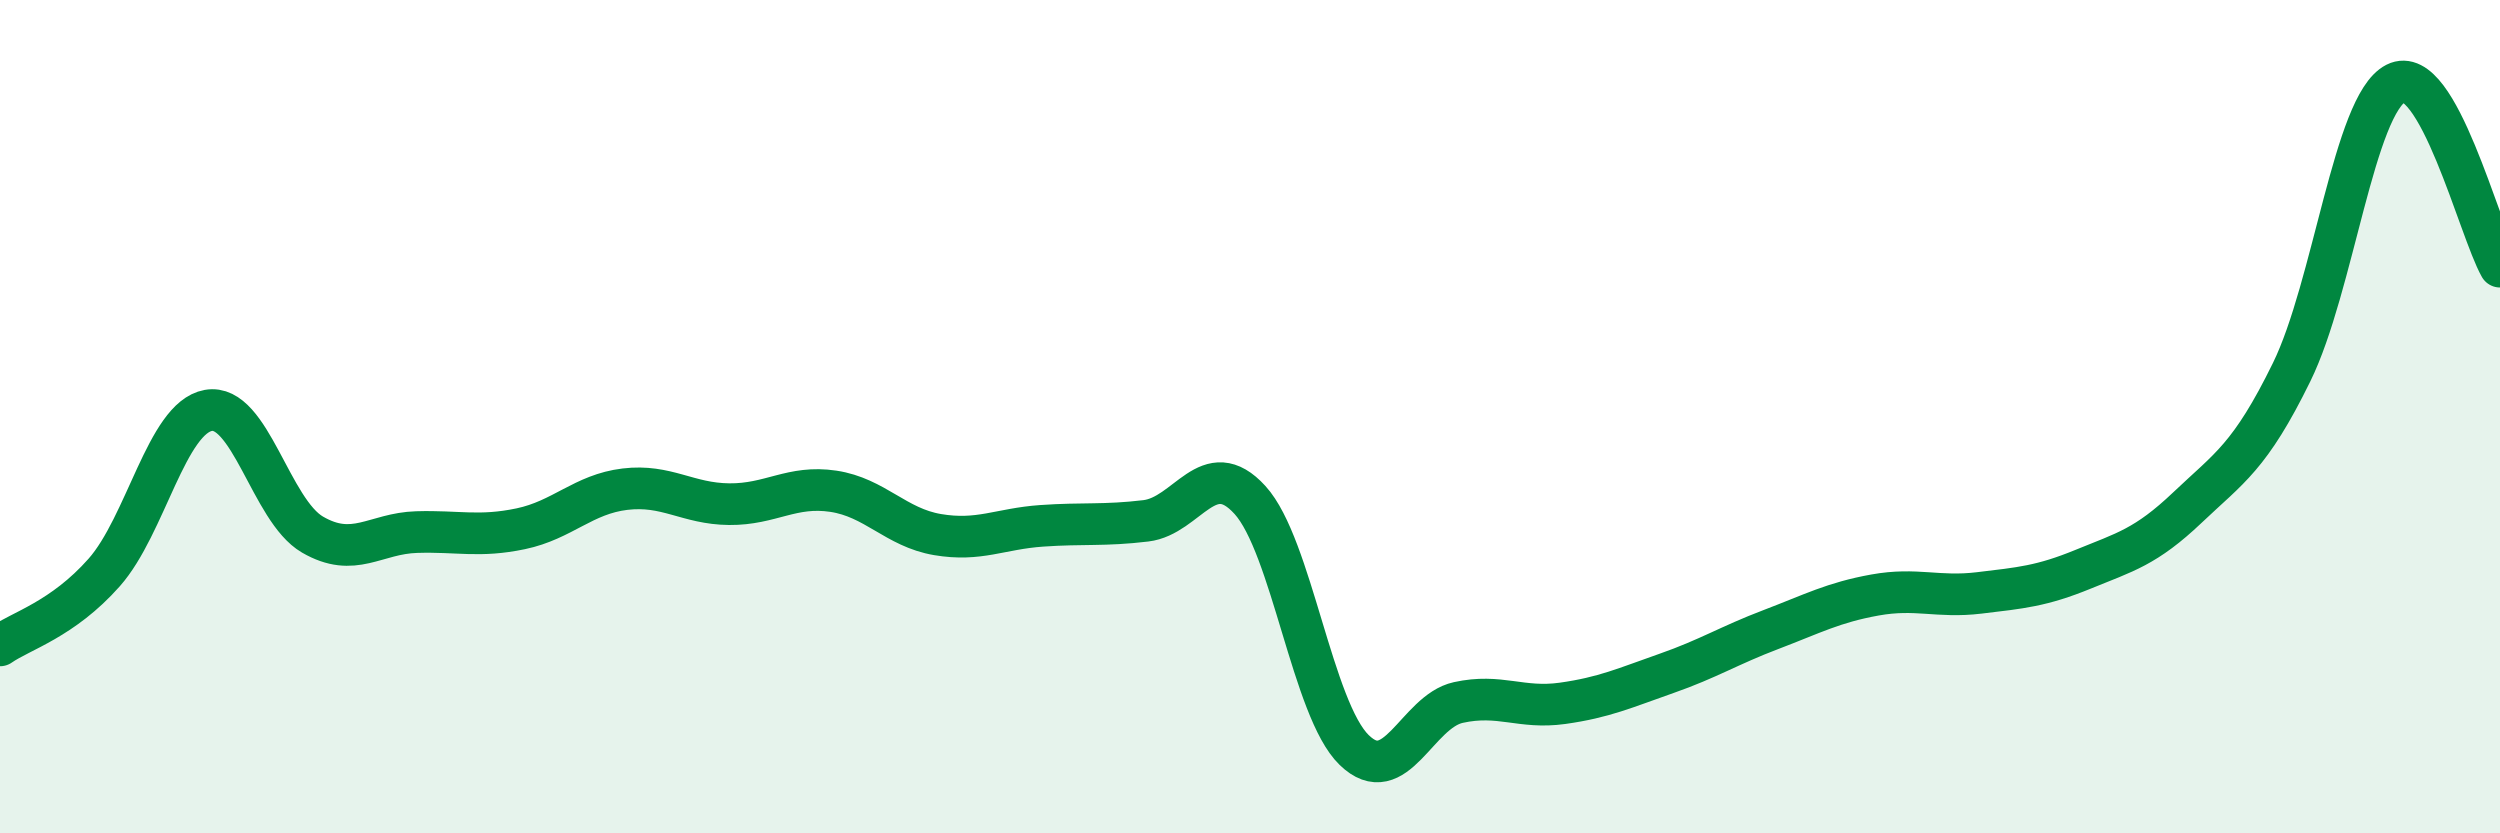
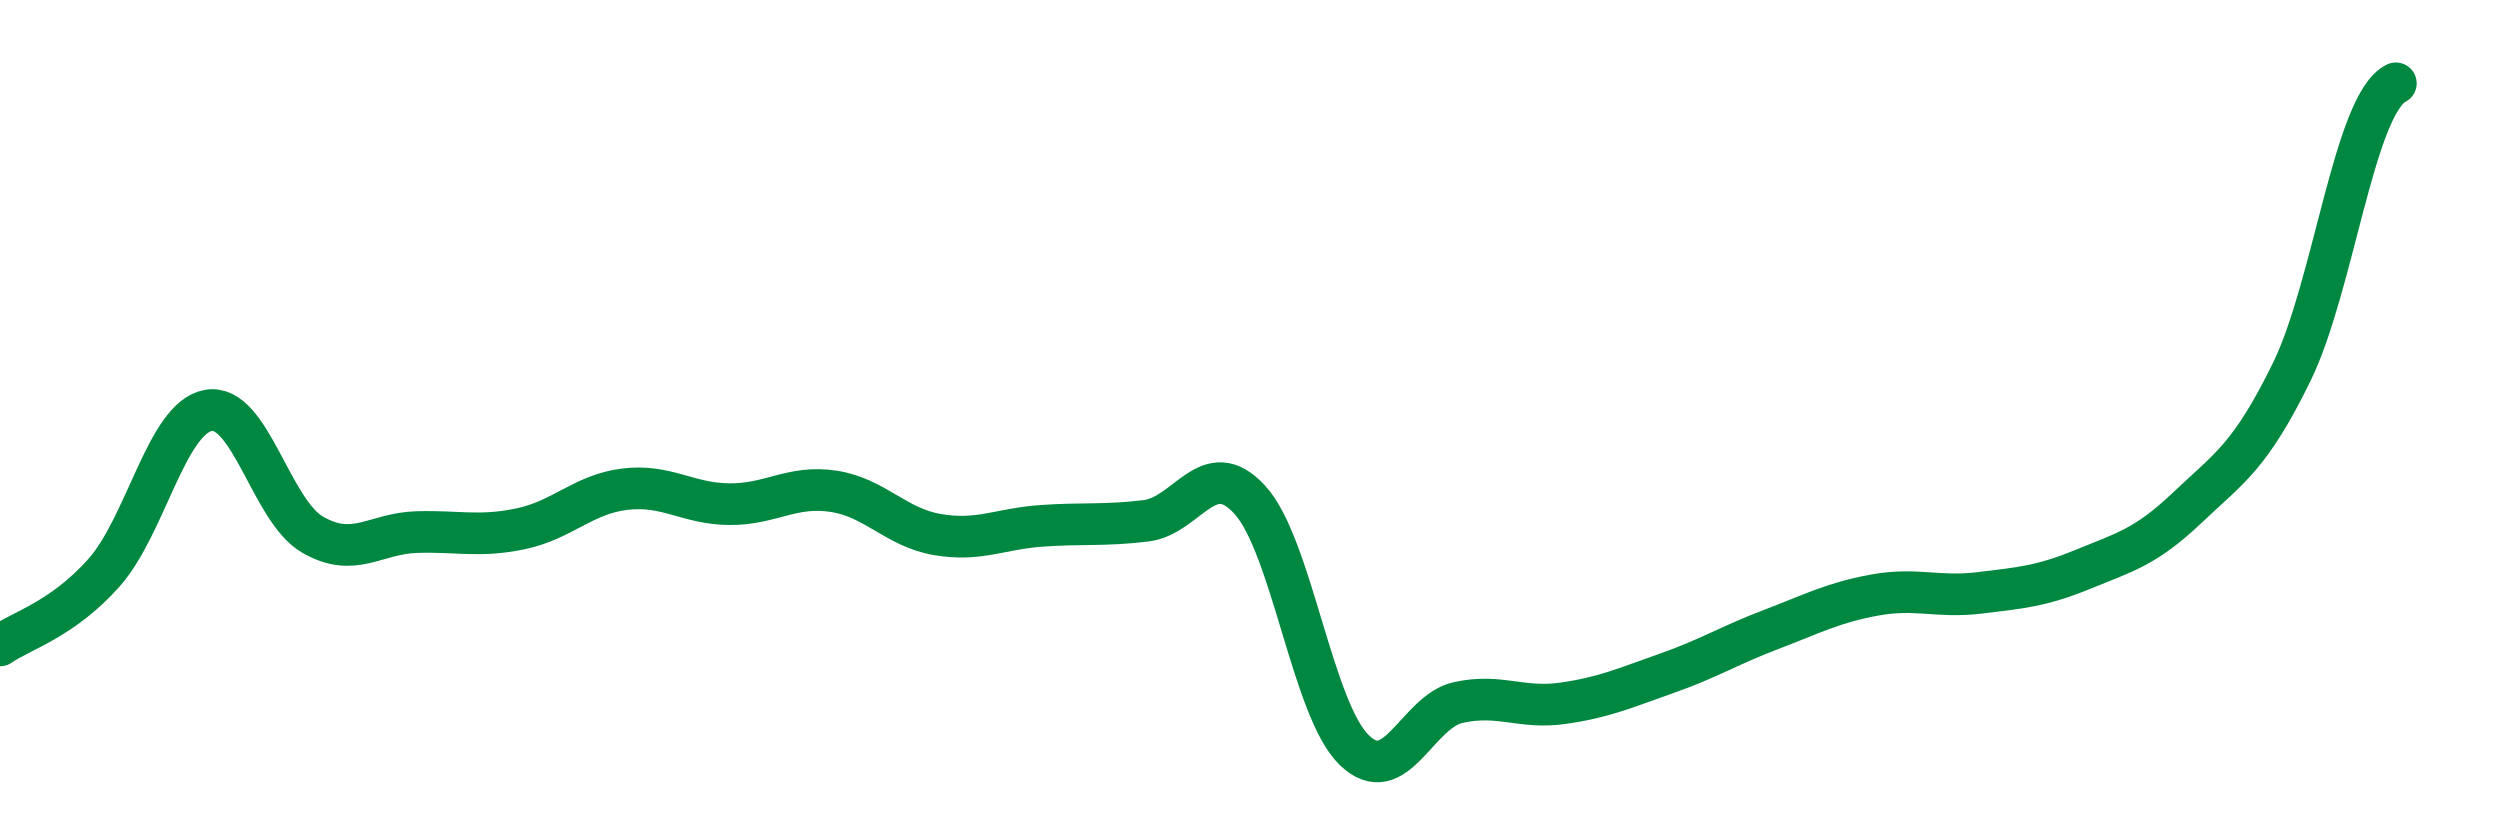
<svg xmlns="http://www.w3.org/2000/svg" width="60" height="20" viewBox="0 0 60 20">
-   <path d="M 0,15.49 C 0.5,15.14 1.5,14.87 2.5,13.74 C 3.5,12.61 4,10.03 5,9.85 C 6,9.67 6.5,12.25 7.5,12.83 C 8.5,13.41 9,12.8 10,12.77 C 11,12.74 11.5,12.9 12.5,12.69 C 13.5,12.48 14,11.86 15,11.74 C 16,11.62 16.5,12.09 17.5,12.1 C 18.5,12.11 19,11.64 20,11.79 C 21,11.94 21.5,12.66 22.5,12.83 C 23.5,13 24,12.69 25,12.62 C 26,12.55 26.5,12.62 27.5,12.5 C 28.5,12.38 29,10.9 30,12 C 31,13.1 31.5,17.03 32.5,18 C 33.5,18.97 34,17.08 35,16.86 C 36,16.64 36.5,17.02 37.5,16.88 C 38.5,16.74 39,16.51 40,16.16 C 41,15.81 41.5,15.49 42.5,15.11 C 43.5,14.73 44,14.46 45,14.28 C 46,14.1 46.5,14.35 47.5,14.23 C 48.5,14.11 49,14.07 50,13.66 C 51,13.25 51.5,13.13 52.5,12.18 C 53.5,11.23 54,10.97 55,8.93 C 56,6.89 56.5,2.51 57.5,2 C 58.5,1.49 59.5,5.52 60,6.4L60 20L0 20Z" fill="#008740" opacity="0.1" stroke-linecap="round" stroke-linejoin="round" />
-   <path d="M 0,15.49 C 0.5,15.14 1.5,14.87 2.5,13.74 C 3.5,12.61 4,10.03 5,9.85 C 6,9.67 6.5,12.25 7.5,12.83 C 8.5,13.41 9,12.8 10,12.77 C 11,12.74 11.5,12.9 12.5,12.69 C 13.5,12.48 14,11.86 15,11.74 C 16,11.62 16.5,12.09 17.5,12.1 C 18.5,12.11 19,11.64 20,11.79 C 21,11.94 21.5,12.66 22.5,12.83 C 23.5,13 24,12.69 25,12.62 C 26,12.55 26.5,12.62 27.5,12.5 C 28.5,12.38 29,10.9 30,12 C 31,13.1 31.5,17.03 32.5,18 C 33.5,18.97 34,17.08 35,16.86 C 36,16.64 36.5,17.02 37.5,16.88 C 38.5,16.74 39,16.51 40,16.16 C 41,15.81 41.5,15.49 42.5,15.11 C 43.5,14.73 44,14.46 45,14.28 C 46,14.1 46.5,14.35 47.5,14.23 C 48.5,14.11 49,14.07 50,13.66 C 51,13.25 51.5,13.13 52.5,12.18 C 53.5,11.23 54,10.97 55,8.93 C 56,6.89 56.5,2.51 57.5,2 C 58.5,1.49 59.5,5.52 60,6.4" stroke="#008740" stroke-width="1" fill="none" stroke-linecap="round" stroke-linejoin="round" />
+   <path d="M 0,15.49 C 0.5,15.14 1.5,14.87 2.5,13.74 C 3.5,12.61 4,10.03 5,9.85 C 6,9.67 6.5,12.25 7.5,12.83 C 8.5,13.41 9,12.8 10,12.77 C 11,12.74 11.5,12.9 12.5,12.69 C 13.5,12.48 14,11.86 15,11.74 C 16,11.62 16.5,12.09 17.5,12.1 C 18.5,12.11 19,11.64 20,11.79 C 21,11.94 21.5,12.66 22.5,12.83 C 23.5,13 24,12.69 25,12.62 C 26,12.55 26.5,12.62 27.5,12.5 C 28.5,12.38 29,10.9 30,12 C 31,13.1 31.5,17.03 32.5,18 C 33.5,18.97 34,17.08 35,16.86 C 36,16.64 36.5,17.02 37.5,16.88 C 38.5,16.74 39,16.51 40,16.16 C 41,15.81 41.5,15.49 42.5,15.11 C 43.5,14.73 44,14.46 45,14.28 C 46,14.1 46.5,14.35 47.5,14.23 C 48.5,14.11 49,14.07 50,13.66 C 51,13.25 51.5,13.13 52.5,12.18 C 53.5,11.23 54,10.97 55,8.93 C 56,6.89 56.5,2.51 57.5,2 " stroke="#008740" stroke-width="1" fill="none" stroke-linecap="round" stroke-linejoin="round" />
</svg>